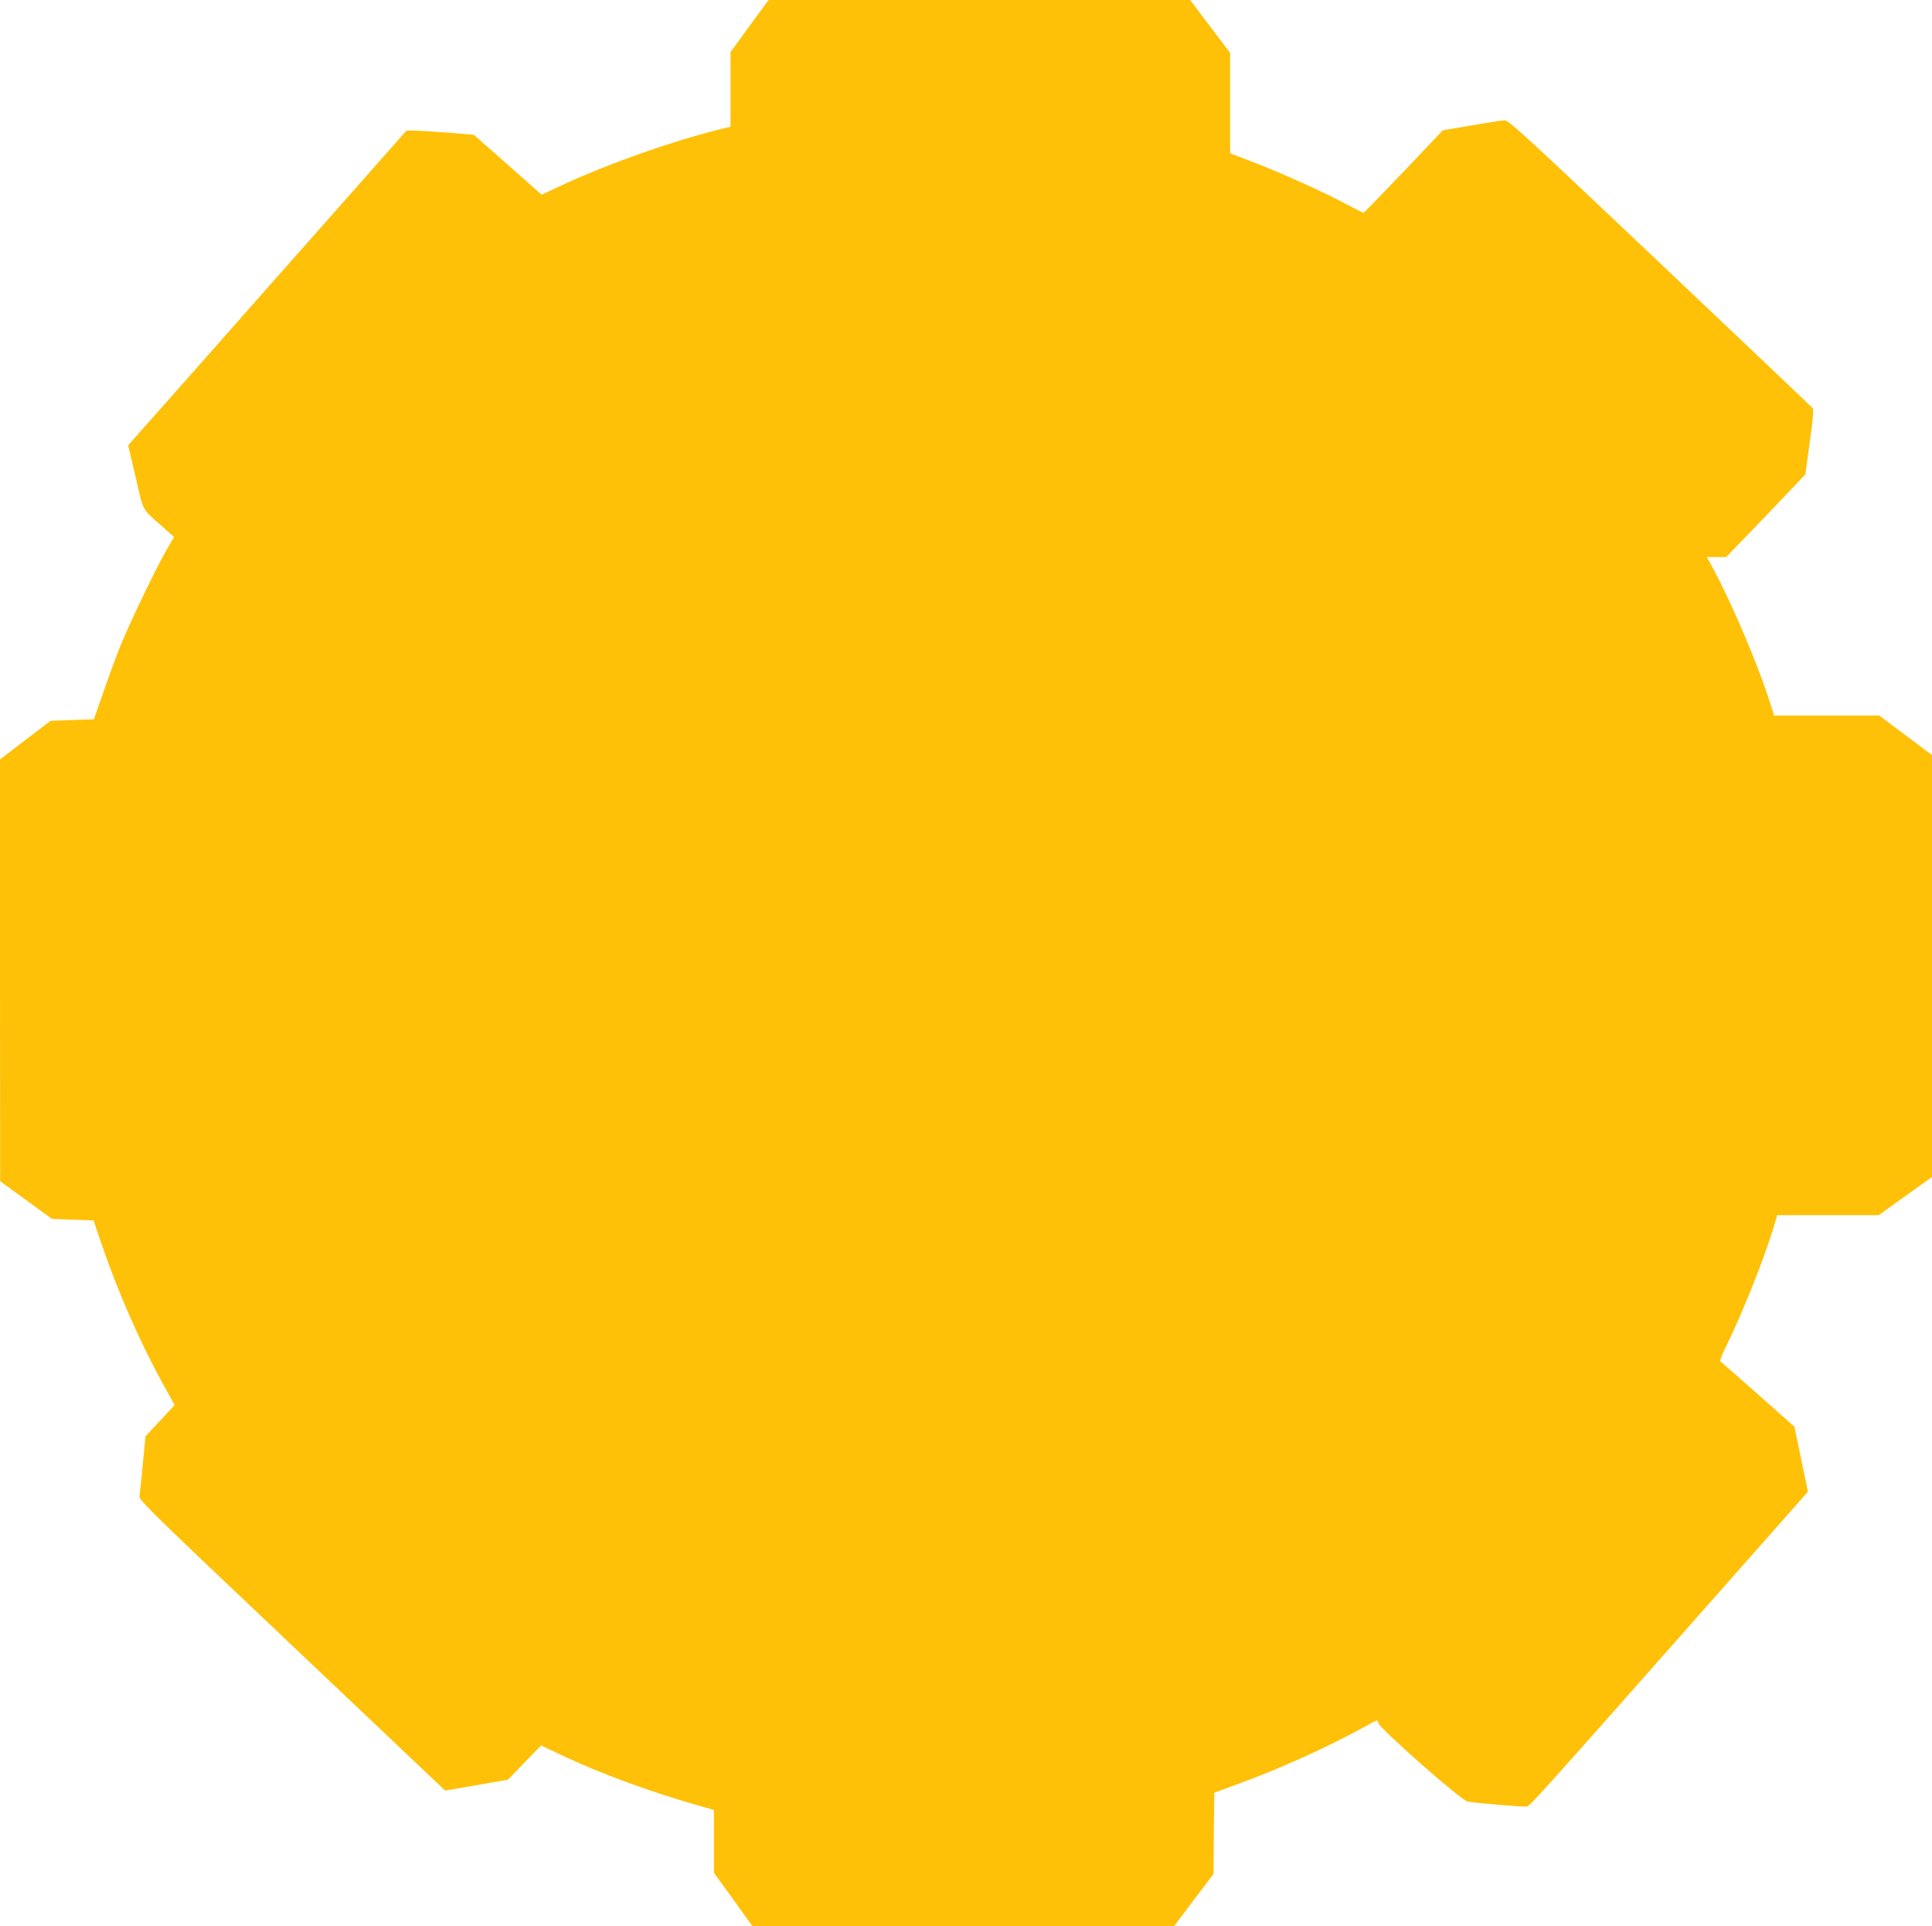
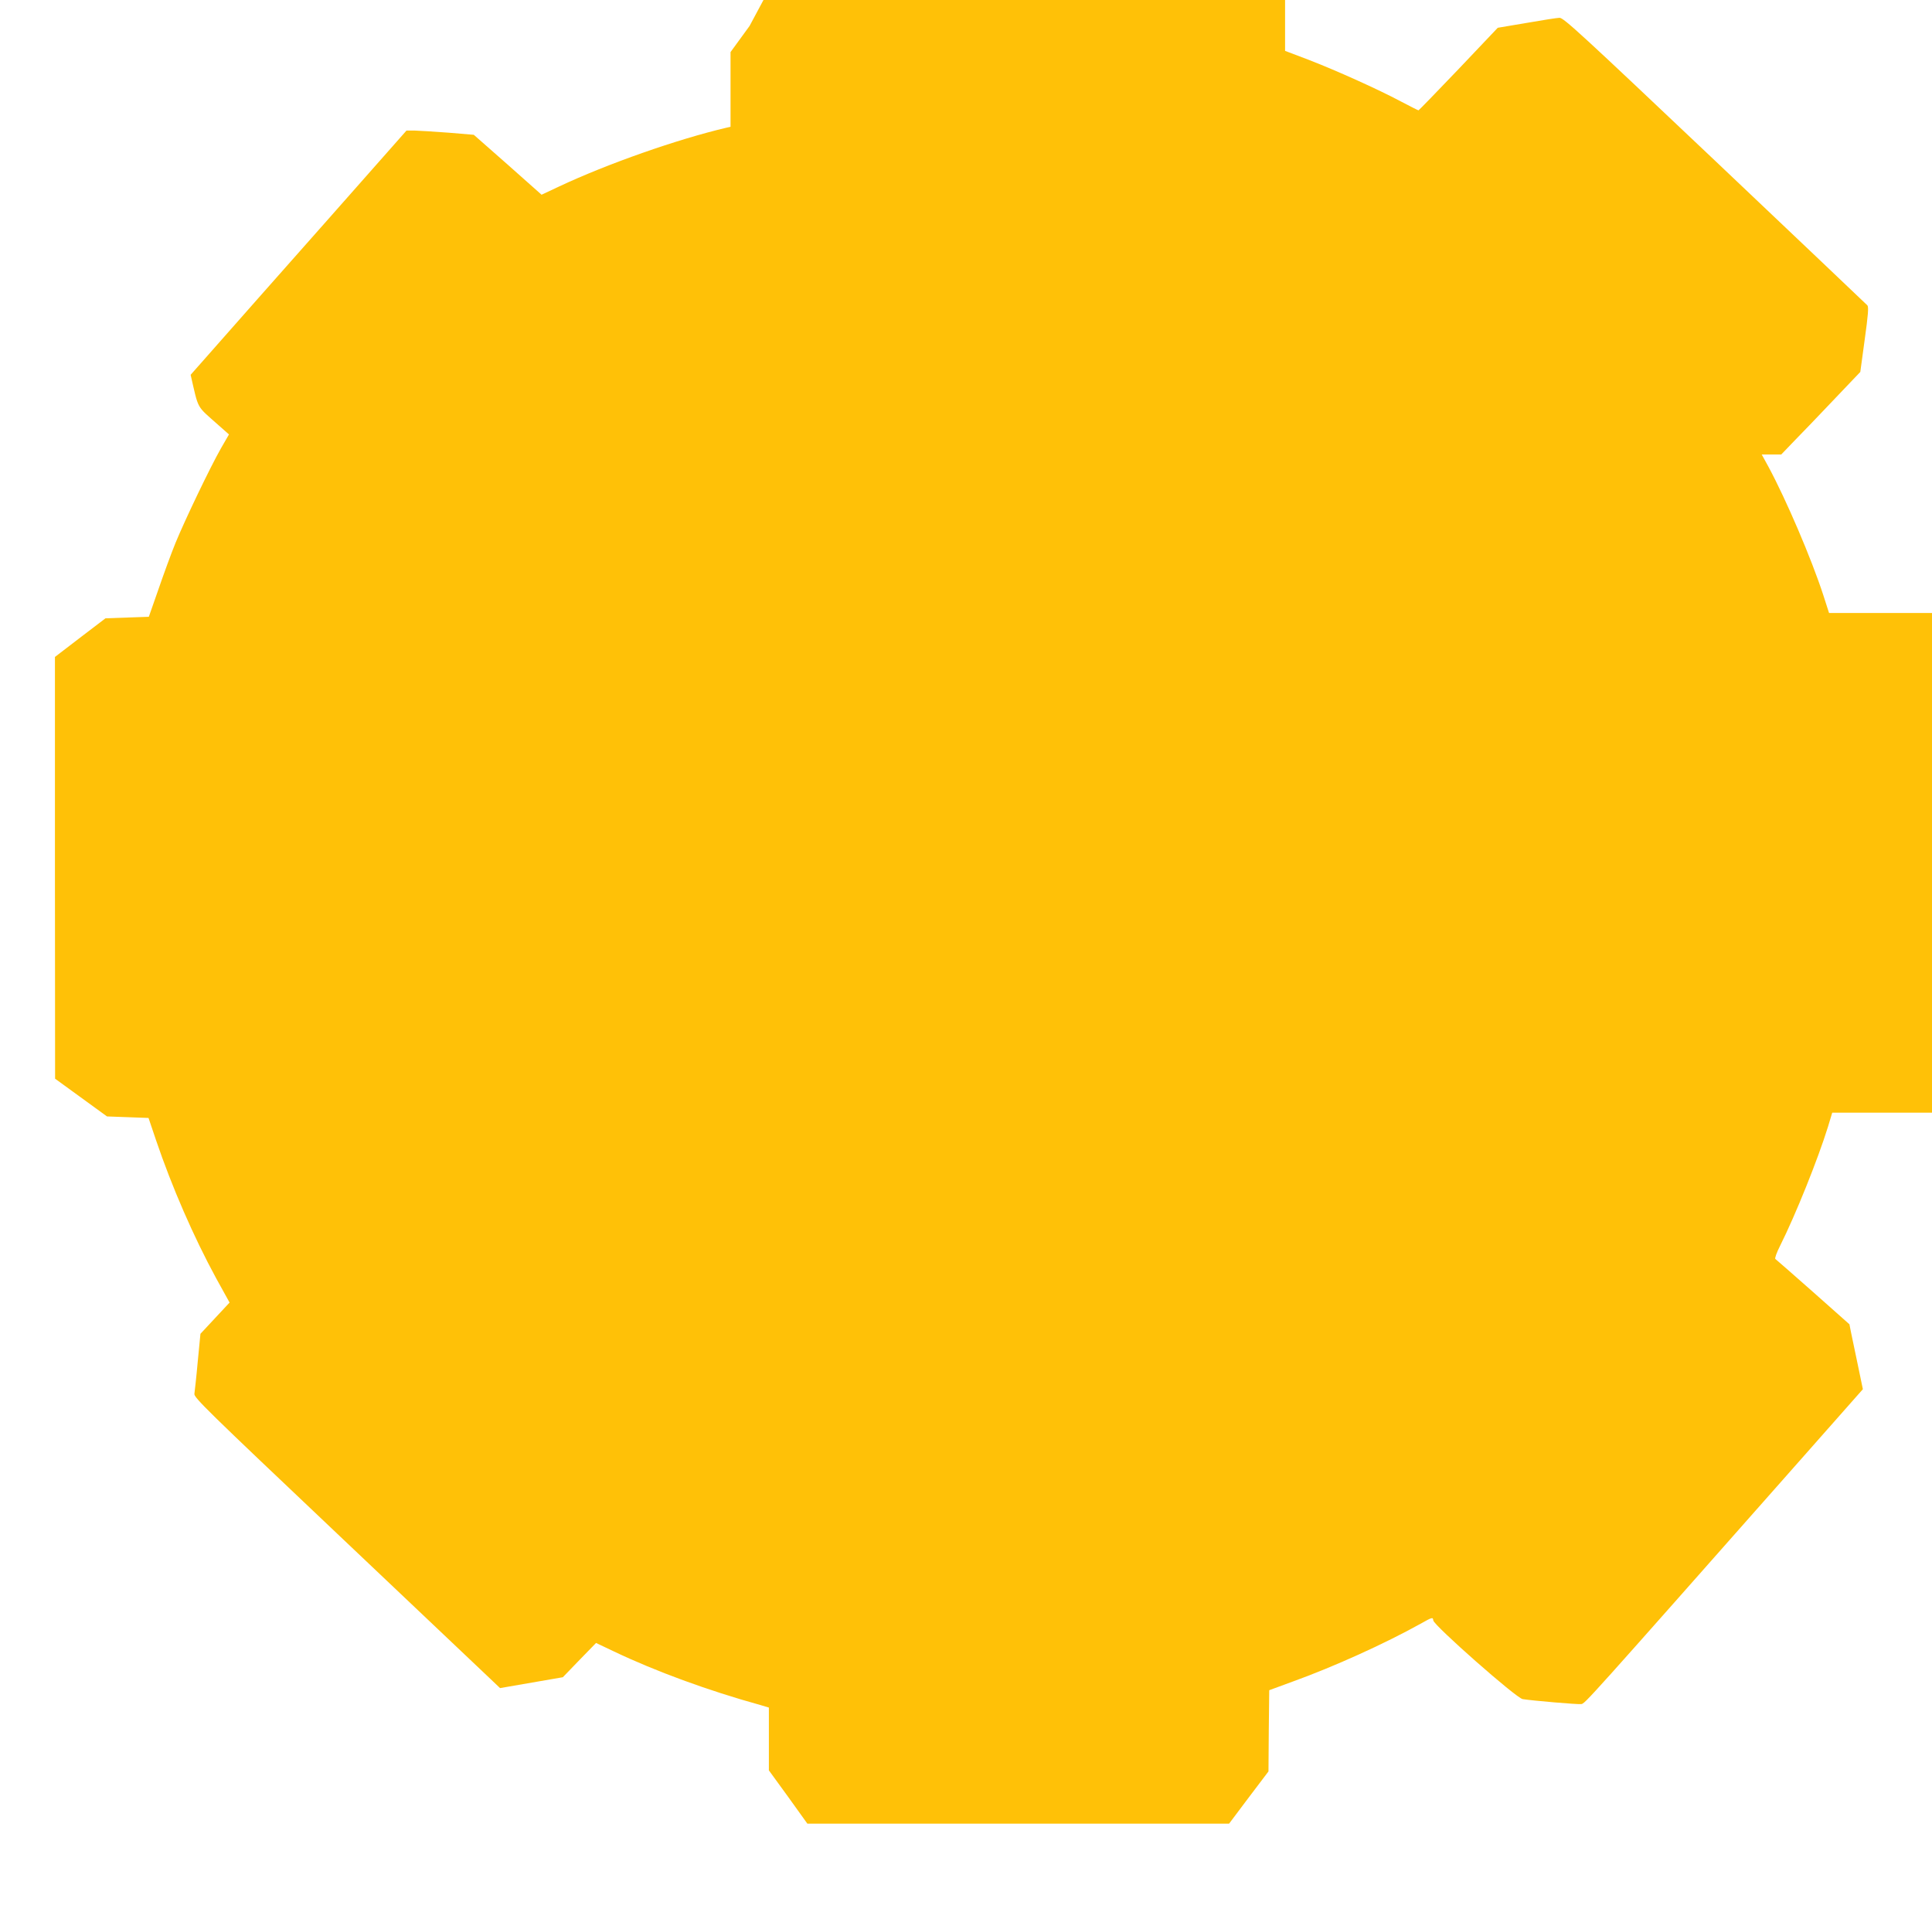
<svg xmlns="http://www.w3.org/2000/svg" version="1.0" width="1280pt" height="1276pt" viewBox="0 0 1280 1276" preserveAspectRatio="xMidYMid meet">
  <g transform="translate(0,1276) scale(0.1,-0.1)" fill="#ffc107" stroke="none">
-     <path d="M4966 12588 l-126 -173 0 -247 0 -248 -27 -6 c-324 -76 -789 -239 -1110 -390 l-115 -54 -224 199 -225 198 -167 14 c-92 7 -192 13 -223 14 l-56 0 -508 -575 c-280 -316 -695 -785 -922 -1043 l-414 -467 50 -212 c55 -238 35 -200 185 -334 l69 -61 -52 -90 c-73 -128 -239 -475 -302 -628 -29 -71 -80 -211 -114 -310 l-63 -180 -143 -5 -144 -5 -168 -128 -167 -128 0 -1397 1 -1397 172 -125 172 -125 138 -5 137 -5 50 -148 c106 -312 249 -640 398 -914 l89 -161 -97 -104 -96 -103 -18 -185 c-9 -102 -20 -197 -22 -212 -5 -24 77 -104 948 -929 524 -497 981 -930 1015 -962 l62 -59 208 36 208 36 110 114 110 113 120 -57 c273 -130 621 -258 968 -354 l57 -17 0 -208 0 -208 128 -176 127 -177 1397 0 1397 0 130 173 131 173 2 269 3 269 155 57 c272 98 612 252 847 383 80 45 82 45 85 22 5 -34 549 -514 592 -521 70 -11 365 -36 388 -33 25 3 32 11 1410 1570 l456 516 -33 159 c-18 87 -38 183 -45 215 l-11 56 -241 214 c-133 117 -245 216 -250 219 -5 3 9 43 32 88 103 206 250 572 317 788 l28 93 336 0 336 0 177 127 176 126 0 1398 0 1397 -175 131 -175 131 -348 0 -348 0 -38 118 c-79 243 -246 632 -362 848 l-46 84 65 0 64 0 99 103 c55 56 144 149 199 207 55 58 128 135 163 171 l63 66 29 213 c23 166 27 216 18 228 -7 7 -462 440 -1011 960 -886 839 -1003 947 -1029 945 -16 0 -115 -16 -219 -34 l-190 -32 -260 -274 c-143 -150 -263 -273 -265 -273 -3 0 -56 27 -117 59 -152 81 -430 206 -614 277 l-153 58 0 333 0 332 -132 175 -133 176 -1397 0 -1396 0 -126 -172z" />
+     <path d="M4966 12588 l-126 -173 0 -247 0 -248 -27 -6 c-324 -76 -789 -239 -1110 -390 l-115 -54 -224 199 -225 198 -167 14 c-92 7 -192 13 -223 14 l-56 0 -508 -575 c-280 -316 -695 -785 -922 -1043 c55 -238 35 -200 185 -334 l69 -61 -52 -90 c-73 -128 -239 -475 -302 -628 -29 -71 -80 -211 -114 -310 l-63 -180 -143 -5 -144 -5 -168 -128 -167 -128 0 -1397 1 -1397 172 -125 172 -125 138 -5 137 -5 50 -148 c106 -312 249 -640 398 -914 l89 -161 -97 -104 -96 -103 -18 -185 c-9 -102 -20 -197 -22 -212 -5 -24 77 -104 948 -929 524 -497 981 -930 1015 -962 l62 -59 208 36 208 36 110 114 110 113 120 -57 c273 -130 621 -258 968 -354 l57 -17 0 -208 0 -208 128 -176 127 -177 1397 0 1397 0 130 173 131 173 2 269 3 269 155 57 c272 98 612 252 847 383 80 45 82 45 85 22 5 -34 549 -514 592 -521 70 -11 365 -36 388 -33 25 3 32 11 1410 1570 l456 516 -33 159 c-18 87 -38 183 -45 215 l-11 56 -241 214 c-133 117 -245 216 -250 219 -5 3 9 43 32 88 103 206 250 572 317 788 l28 93 336 0 336 0 177 127 176 126 0 1398 0 1397 -175 131 -175 131 -348 0 -348 0 -38 118 c-79 243 -246 632 -362 848 l-46 84 65 0 64 0 99 103 c55 56 144 149 199 207 55 58 128 135 163 171 l63 66 29 213 c23 166 27 216 18 228 -7 7 -462 440 -1011 960 -886 839 -1003 947 -1029 945 -16 0 -115 -16 -219 -34 l-190 -32 -260 -274 c-143 -150 -263 -273 -265 -273 -3 0 -56 27 -117 59 -152 81 -430 206 -614 277 l-153 58 0 333 0 332 -132 175 -133 176 -1397 0 -1396 0 -126 -172z" />
  </g>
</svg>